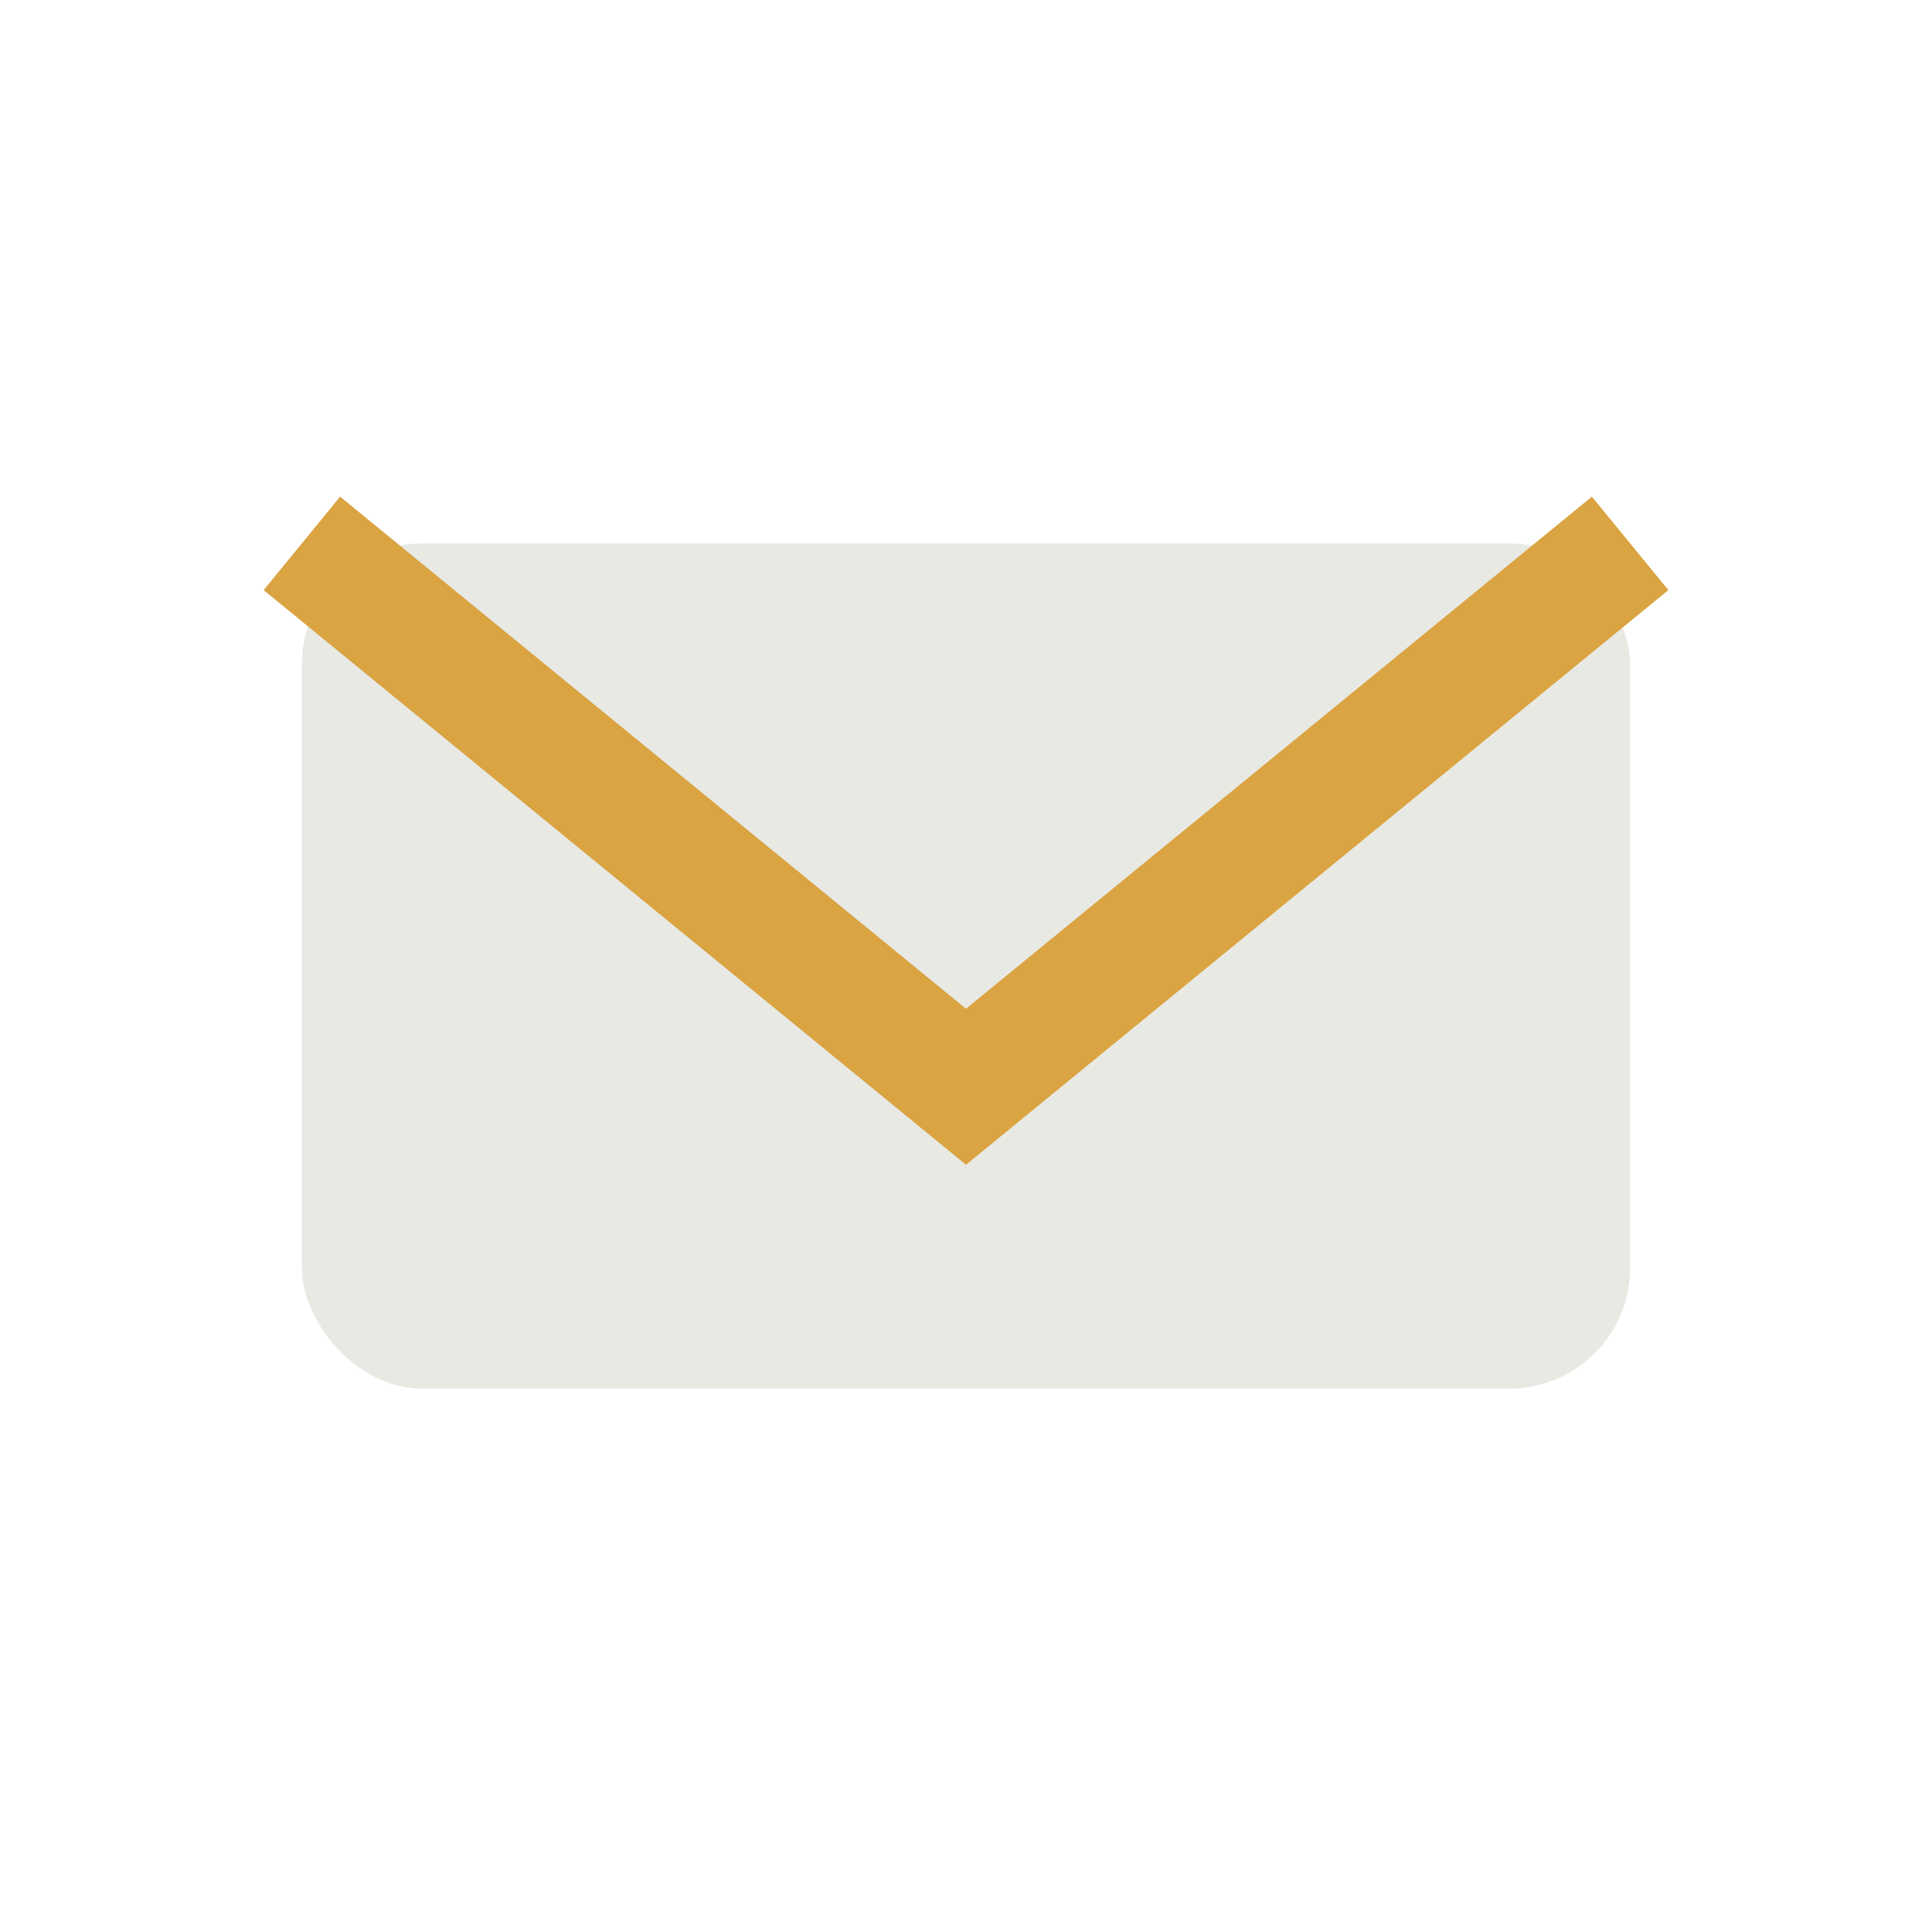
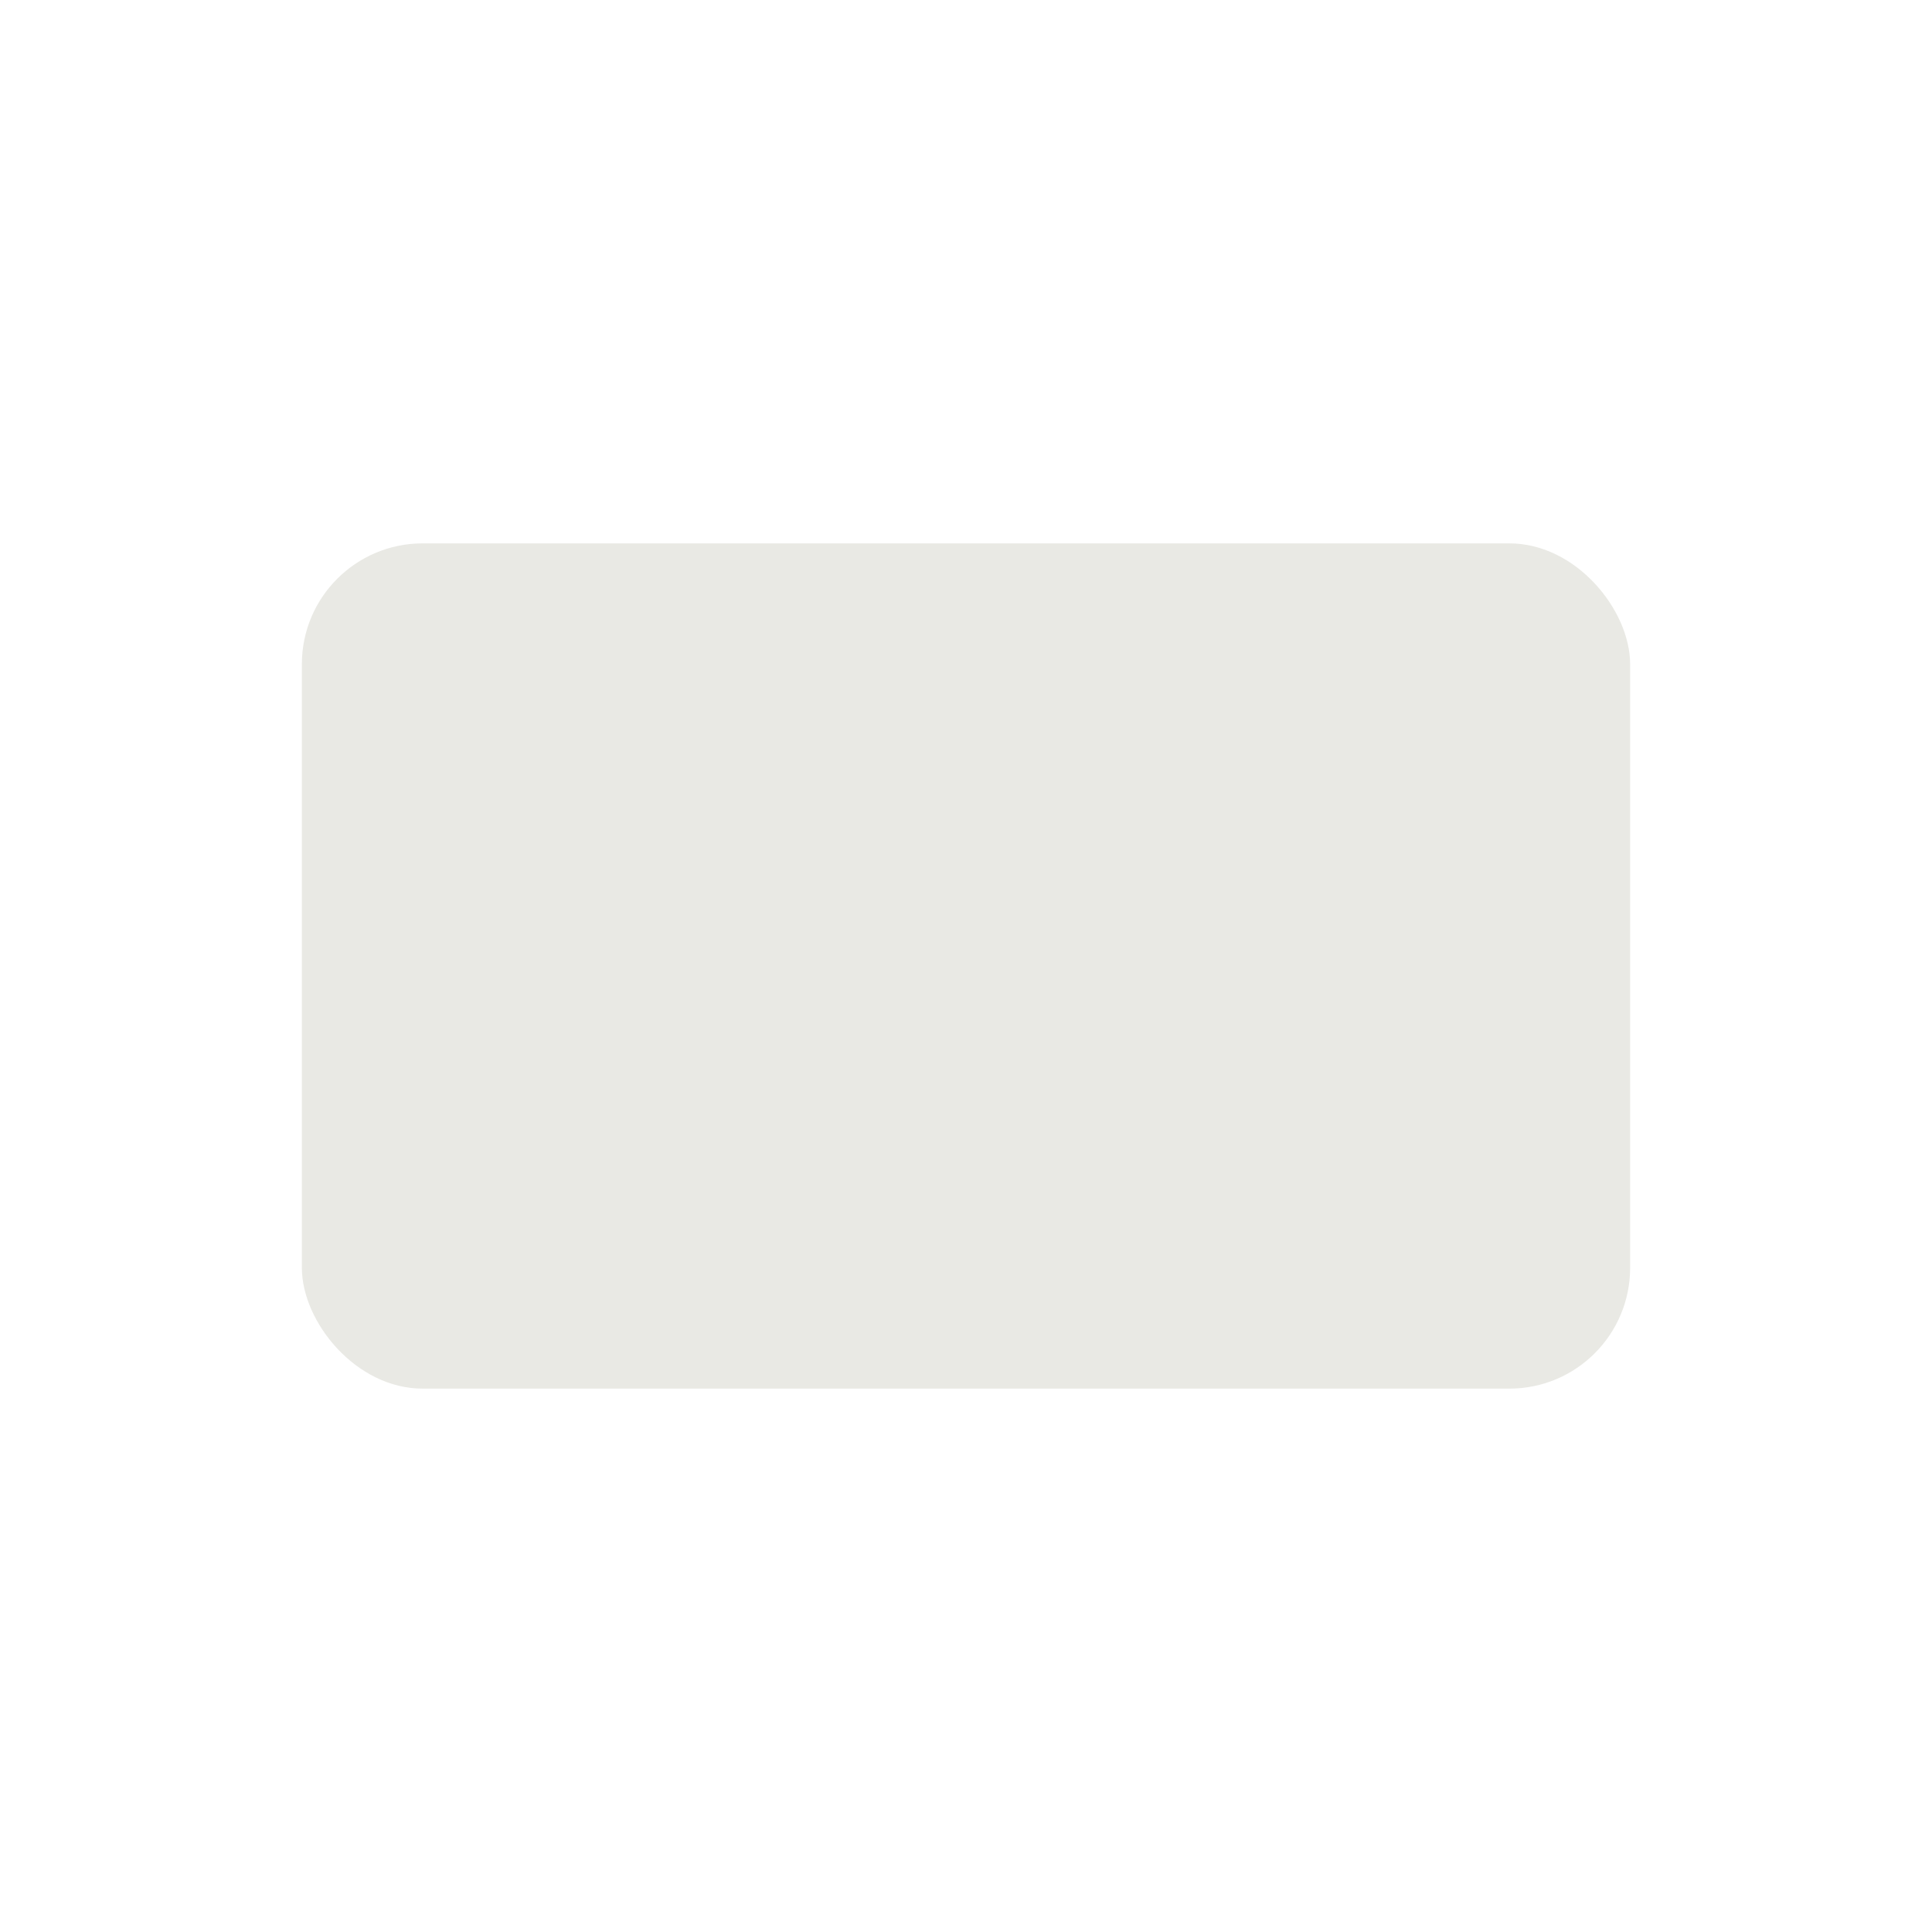
<svg xmlns="http://www.w3.org/2000/svg" width="32" height="32" viewBox="0 0 32 32">
  <rect x="5" y="9" width="22" height="14" rx="2" fill="#E9E9E4" />
-   <path d="M5 9l11 9 11-9" stroke="#D9A441" stroke-width="2" fill="none" />
</svg>